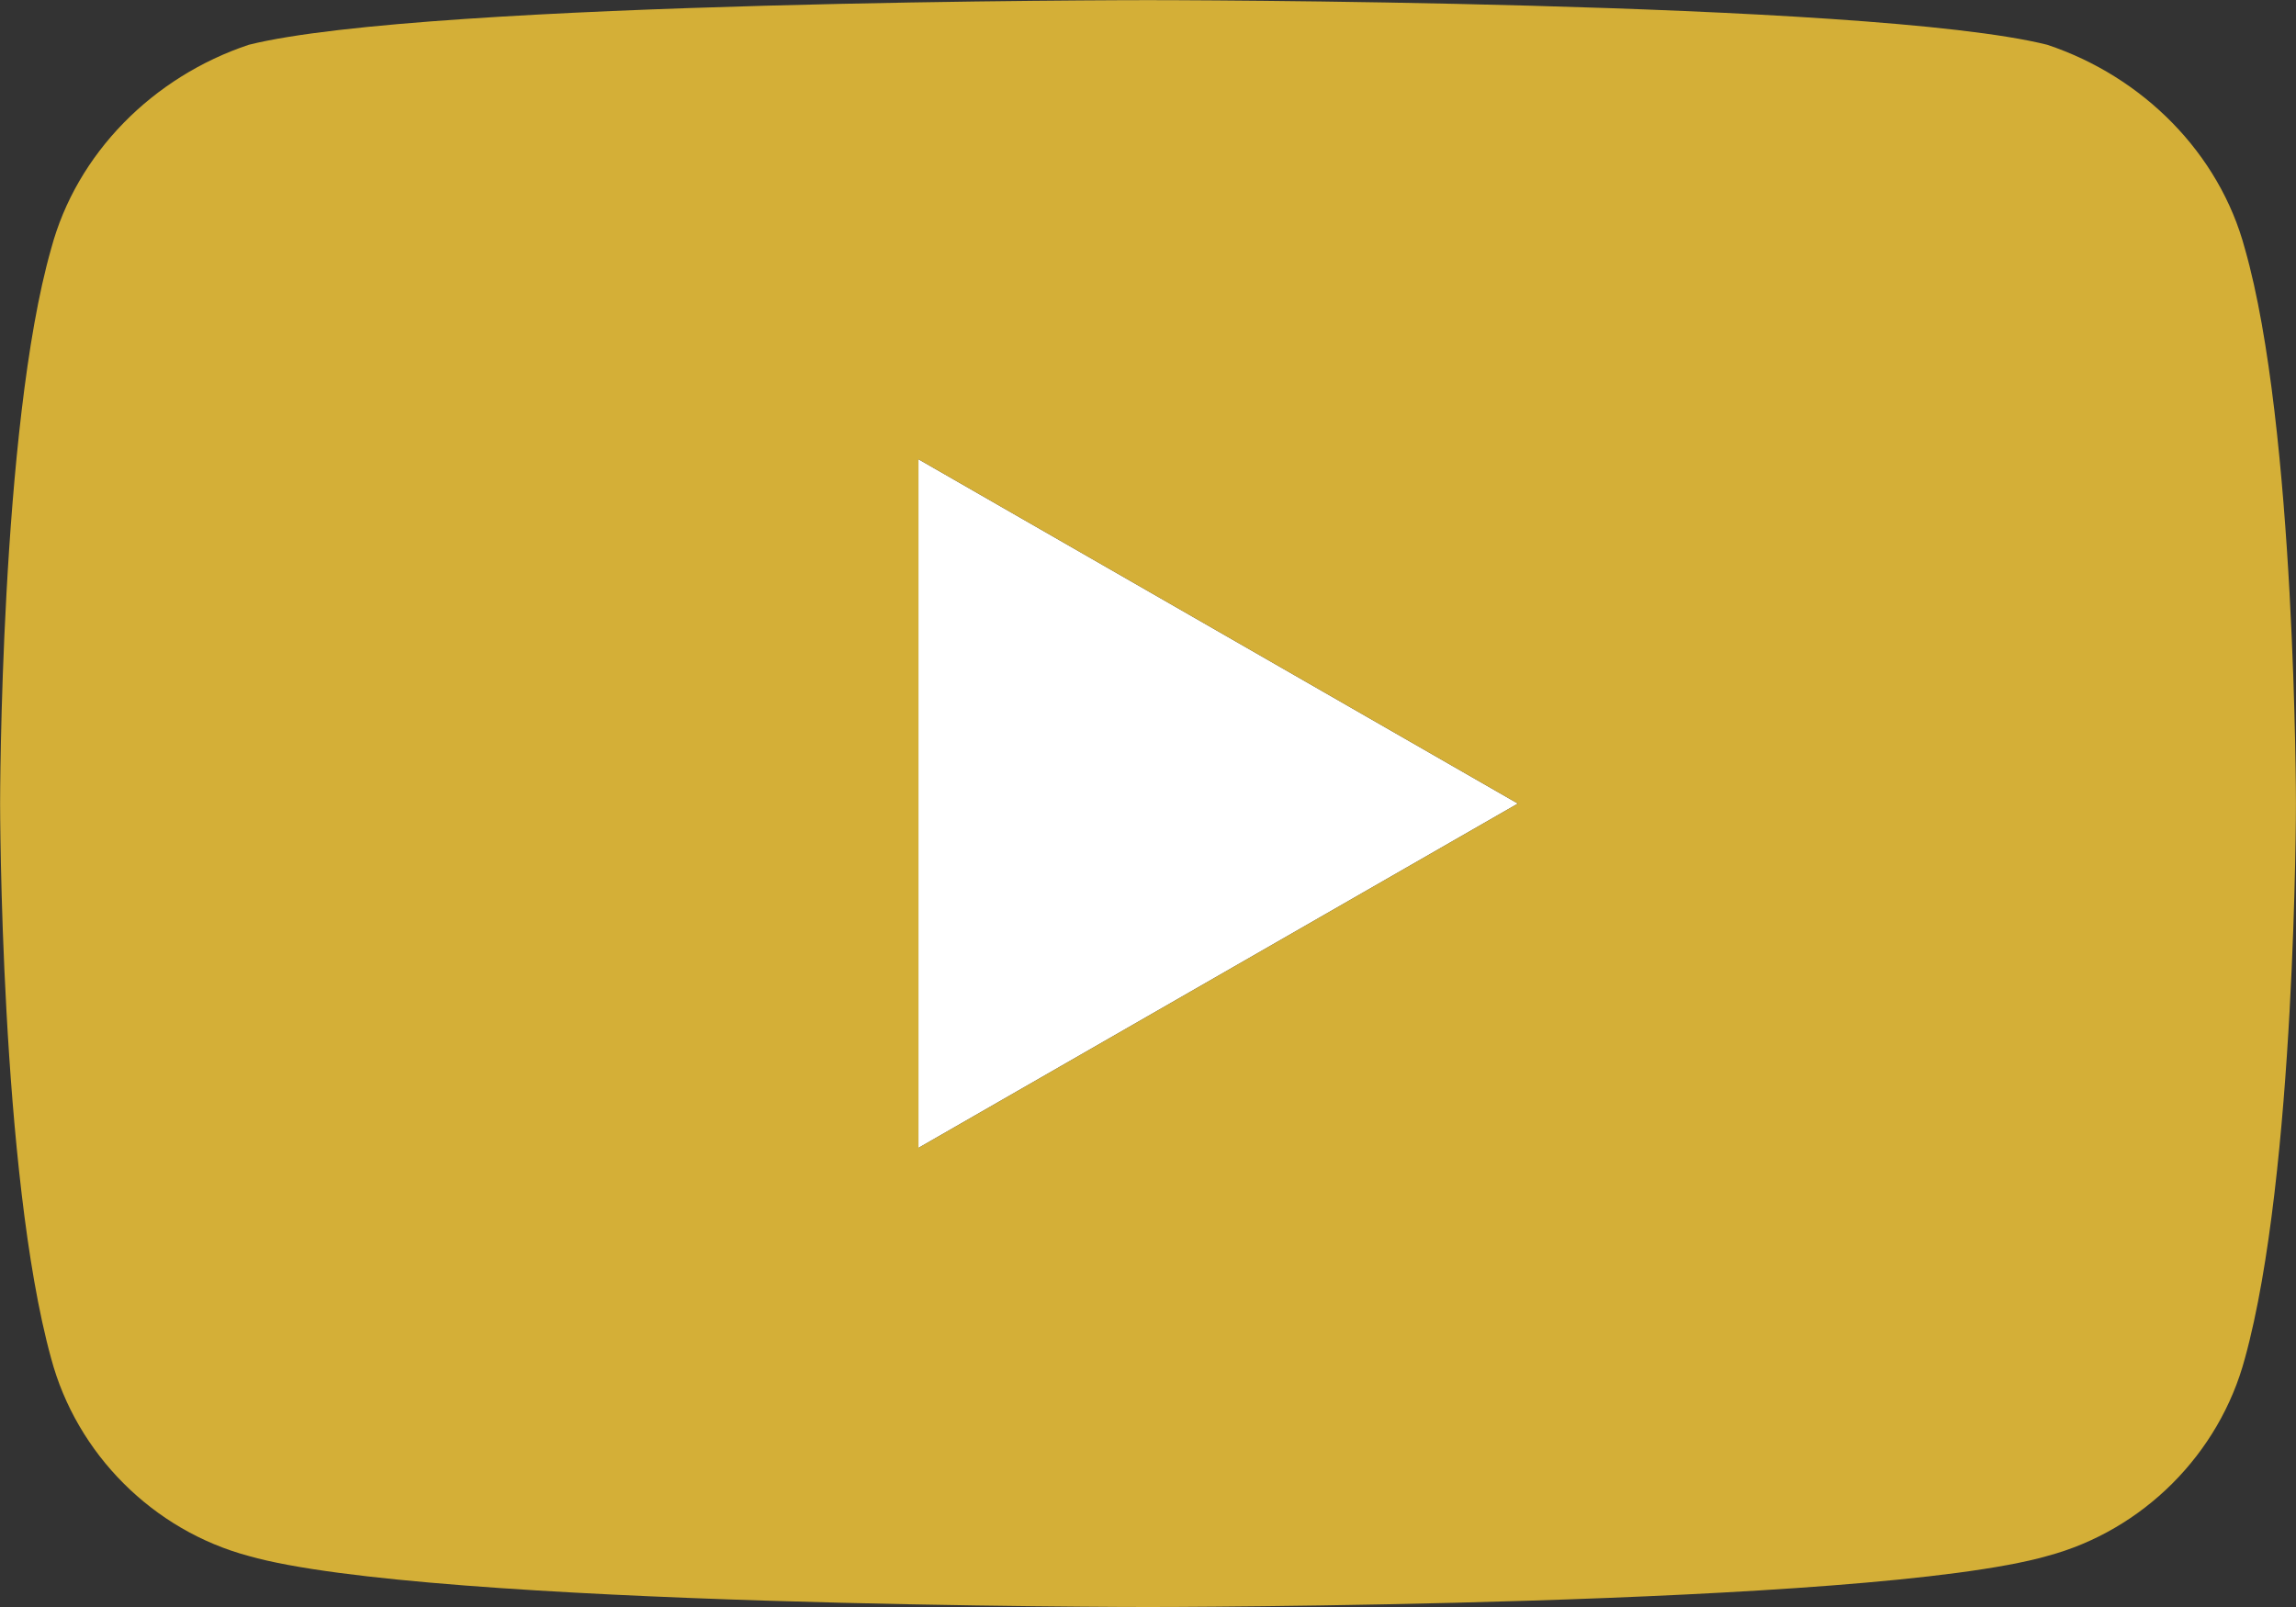
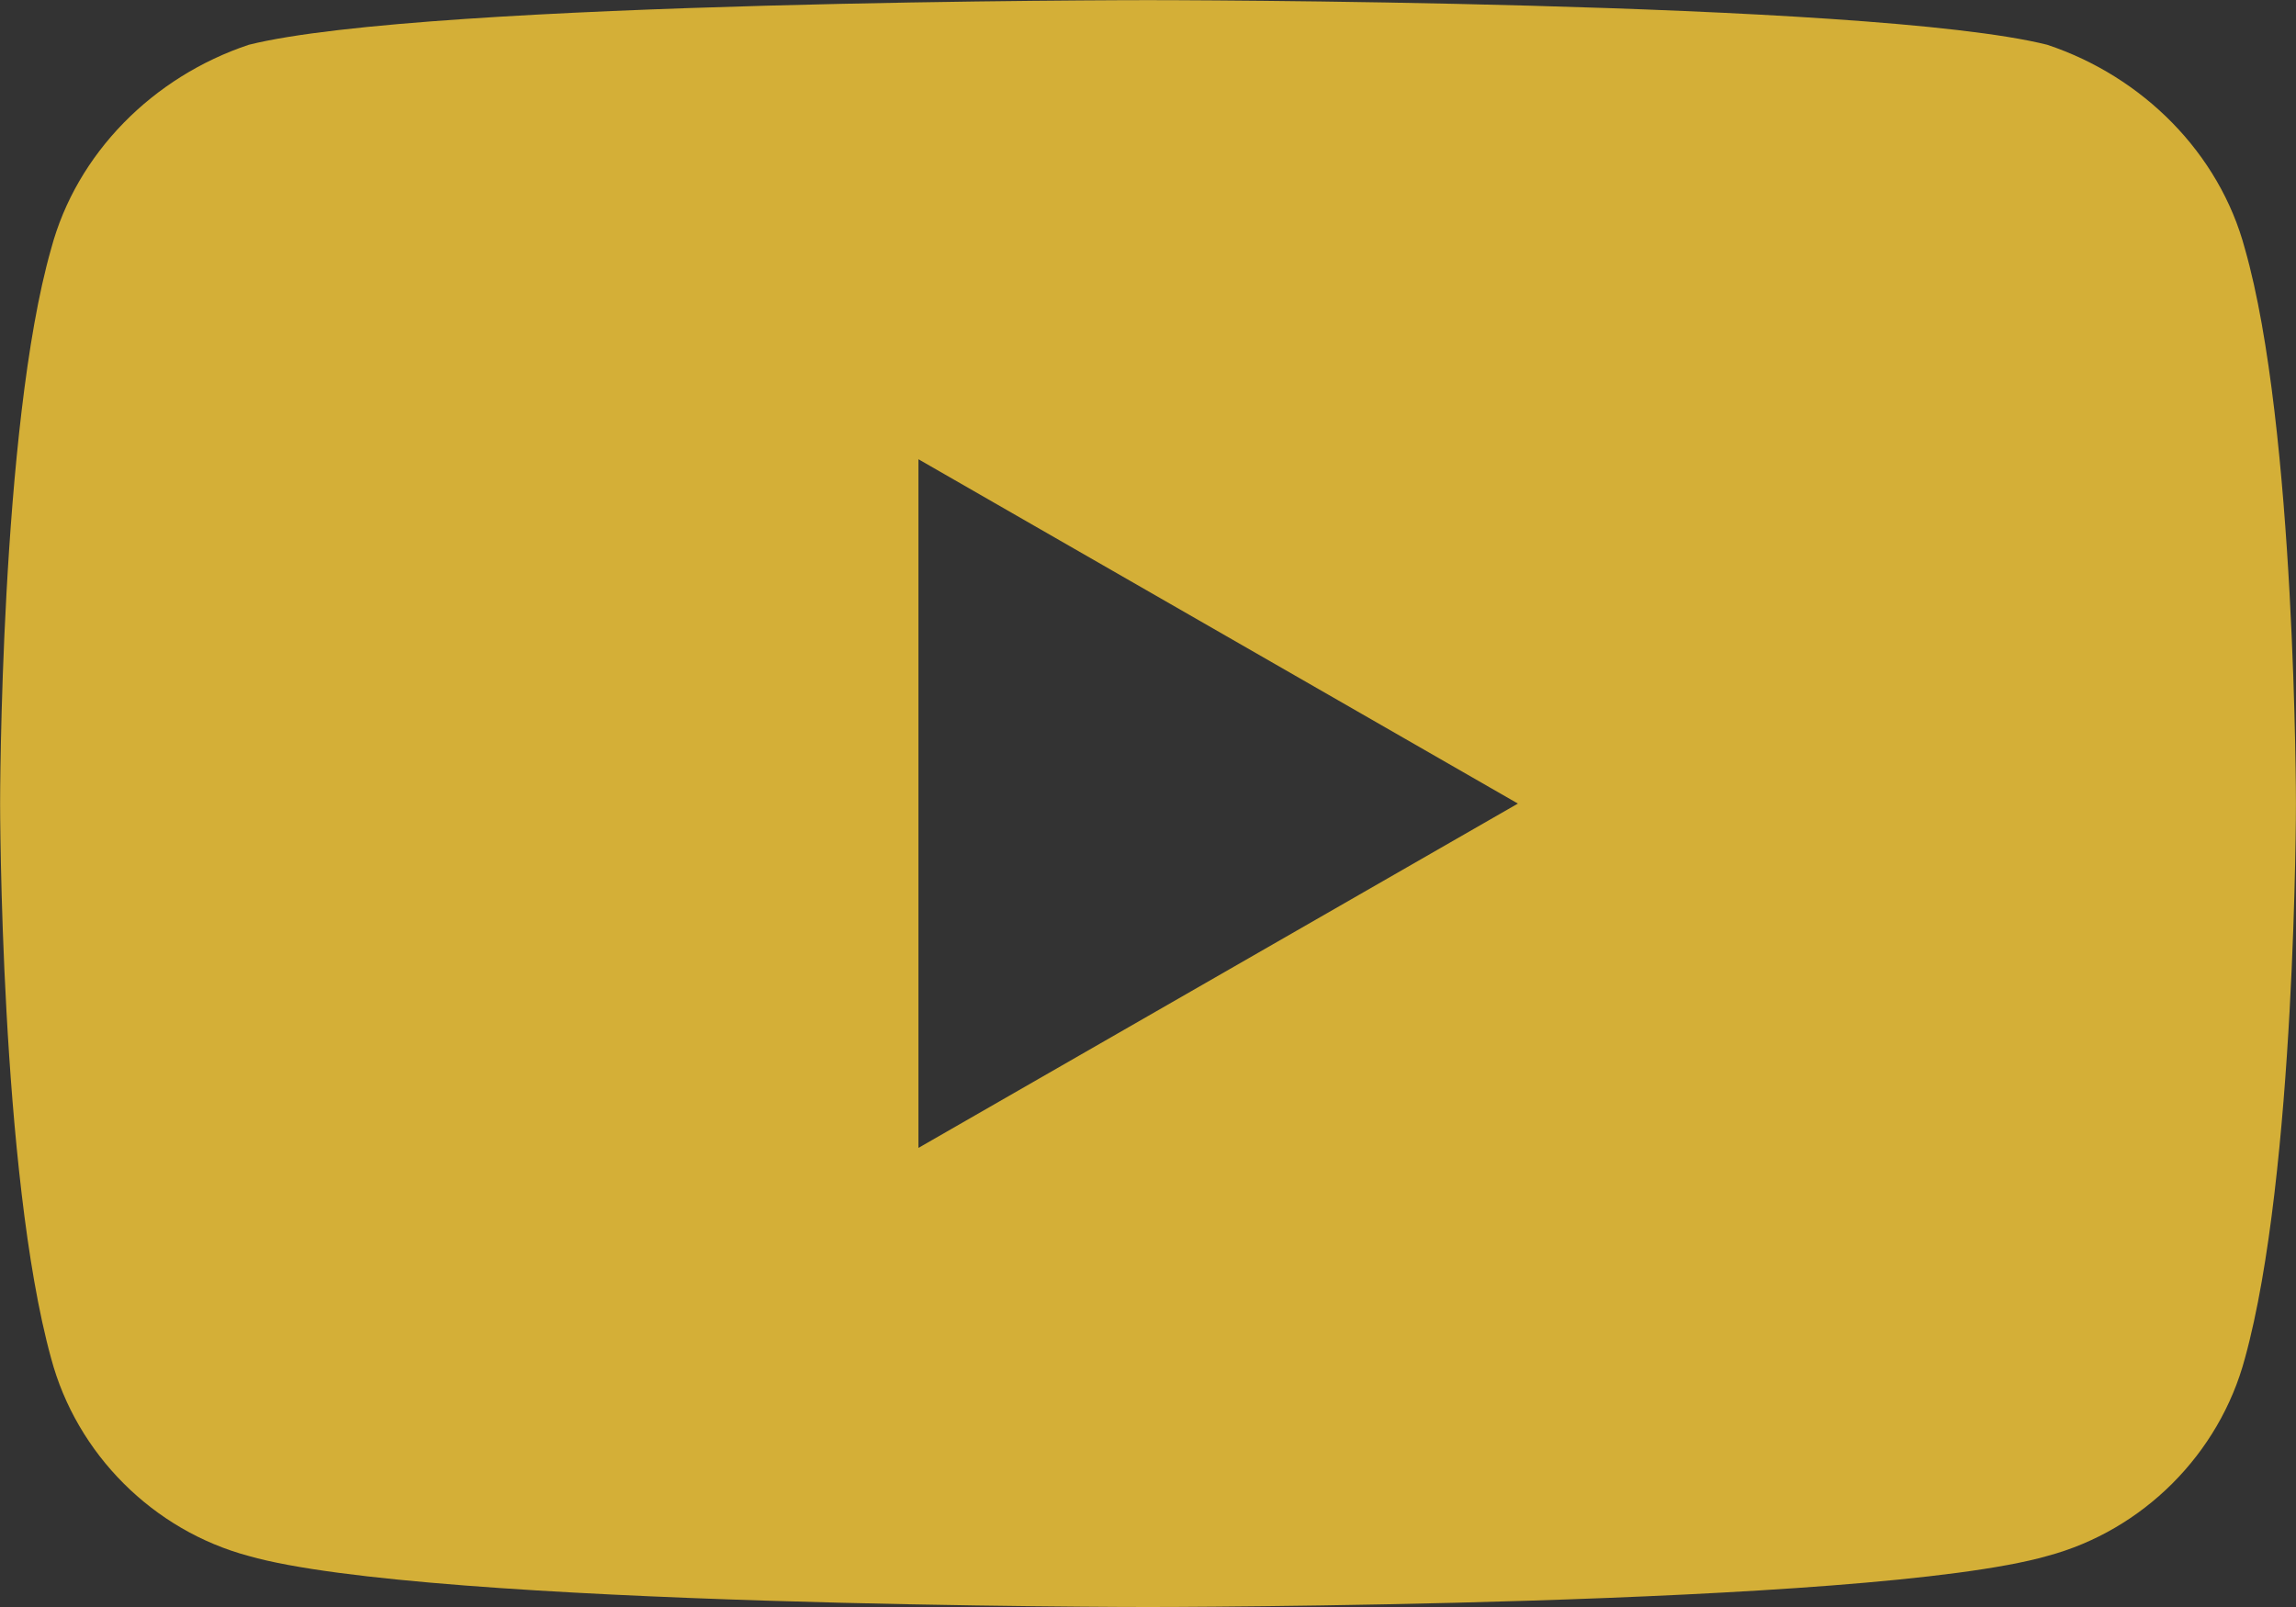
<svg xmlns="http://www.w3.org/2000/svg" viewBox="0 0 448 313.6" id="Youtube">
  <rect x="0" y="0" width="448" height="313.6" fill="#333333" stroke="none" />
  <g transform="translate(-32 -99.2)" fill="#000000" class="color000000 svgShape">
    <g stroke-width="2.404" transform="translate(314.594 428.651)scale(.416)" fill="#000000" class="color000000 svgShape">
-       <path fill="#ffffff" d="M -248.525,-576.521 32.65,-414.995 -248.525,-253.469 Z" class="colorffffff svgShape" />
      <path fill="#d4af37" d="m 373.65,-675.231 c -11.965,-44.868 -47.86,-80.763 -92.728,-95.719 -83.754,-20.939 -421.763,-20.939 -421.763,-20.939 0,0 -338.008,0 -421.763,20.939 -44.868,14.956 -80.763,50.851 -92.728,95.719 -23.93,83.754 -23.93,260.237 -23.93,260.237 0,0 0,173.491 23.93,260.236 11.965,44.868 47.86,80.763 92.728,92.728 83.754,23.93 421.763,23.93 421.763,23.93 0,0 338.008,0 421.763,-23.93 44.868,-11.965 80.763,-47.86 92.728,-92.728 23.93,-86.746 23.93,-260.236 23.93,-260.236 0,0 0,-176.482 -23.93,-260.237 z m -622.175,421.763 c 0,-323.052 0,-323.052 0,-323.052 281.175,161.526 281.175,161.526 281.175,161.526 z" class="colorfe0000 svgShape" />
    </g>
  </g>
</svg>